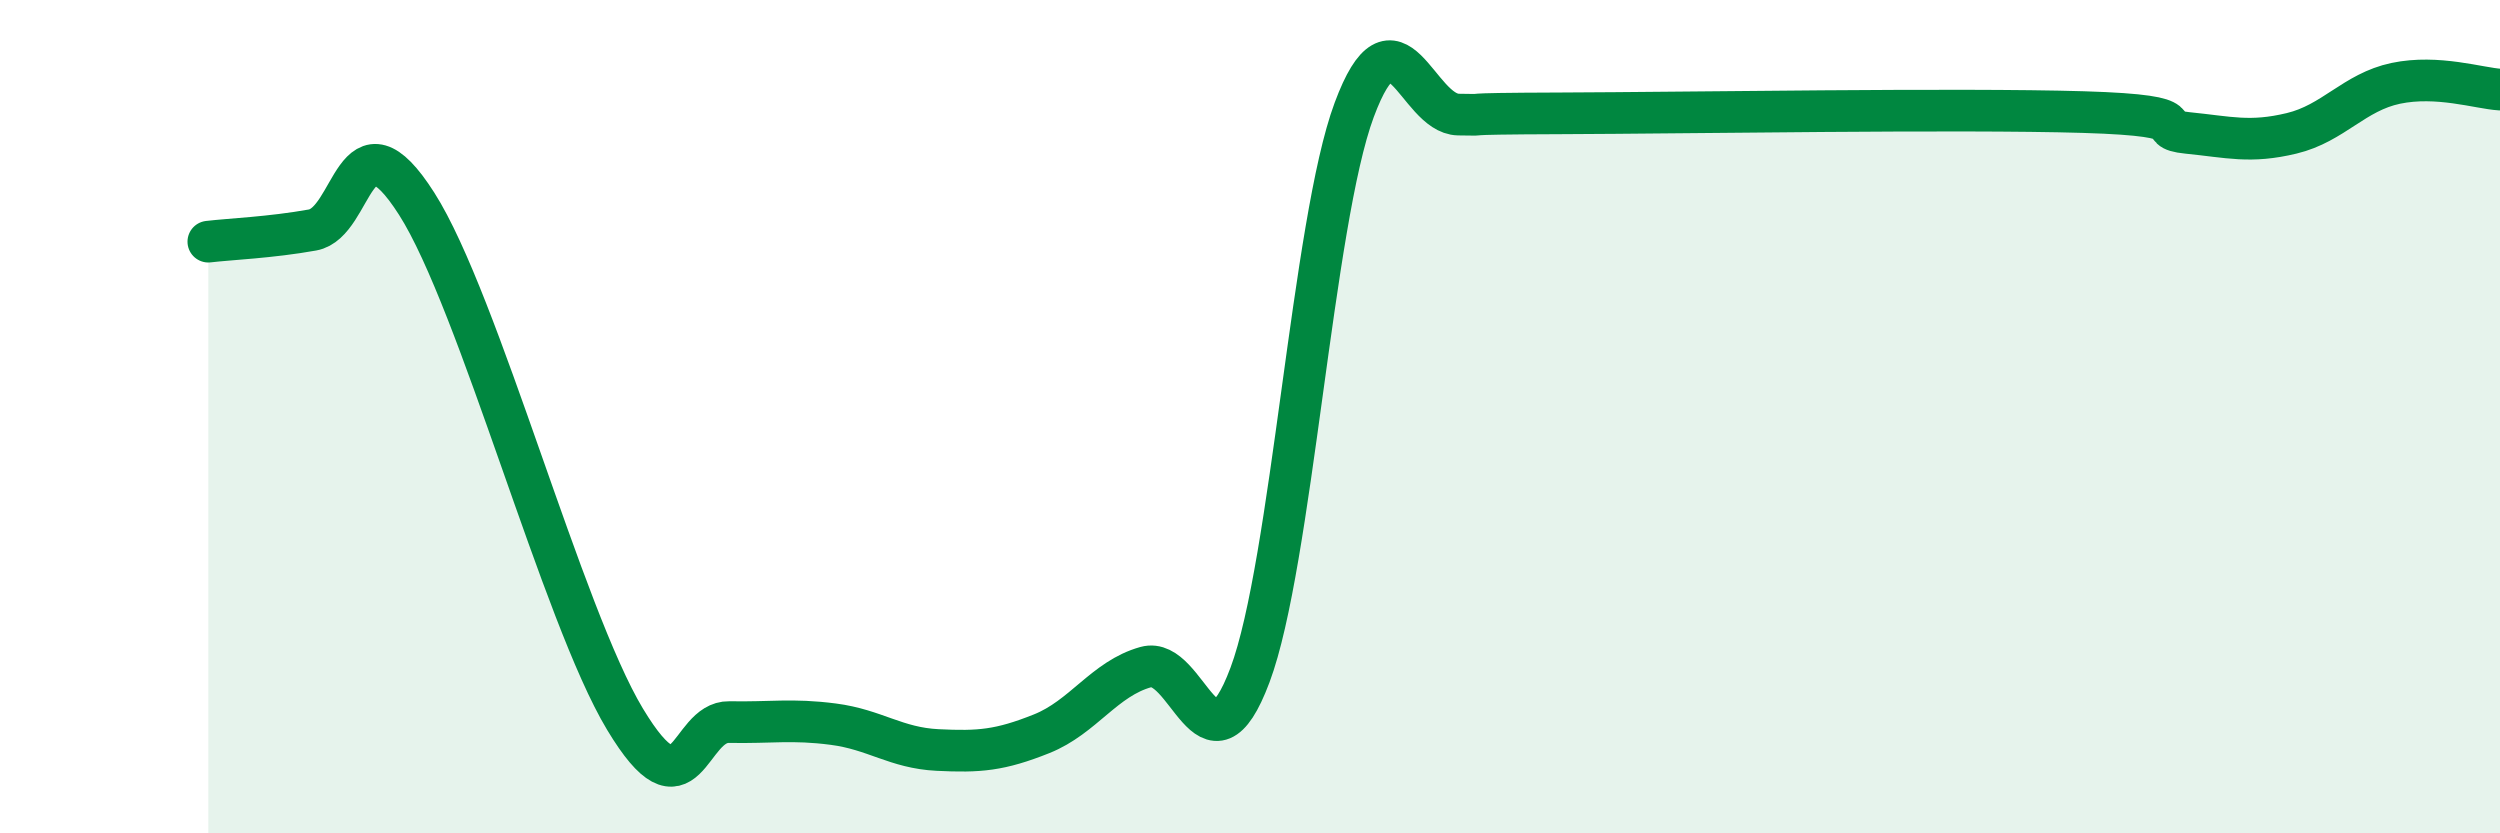
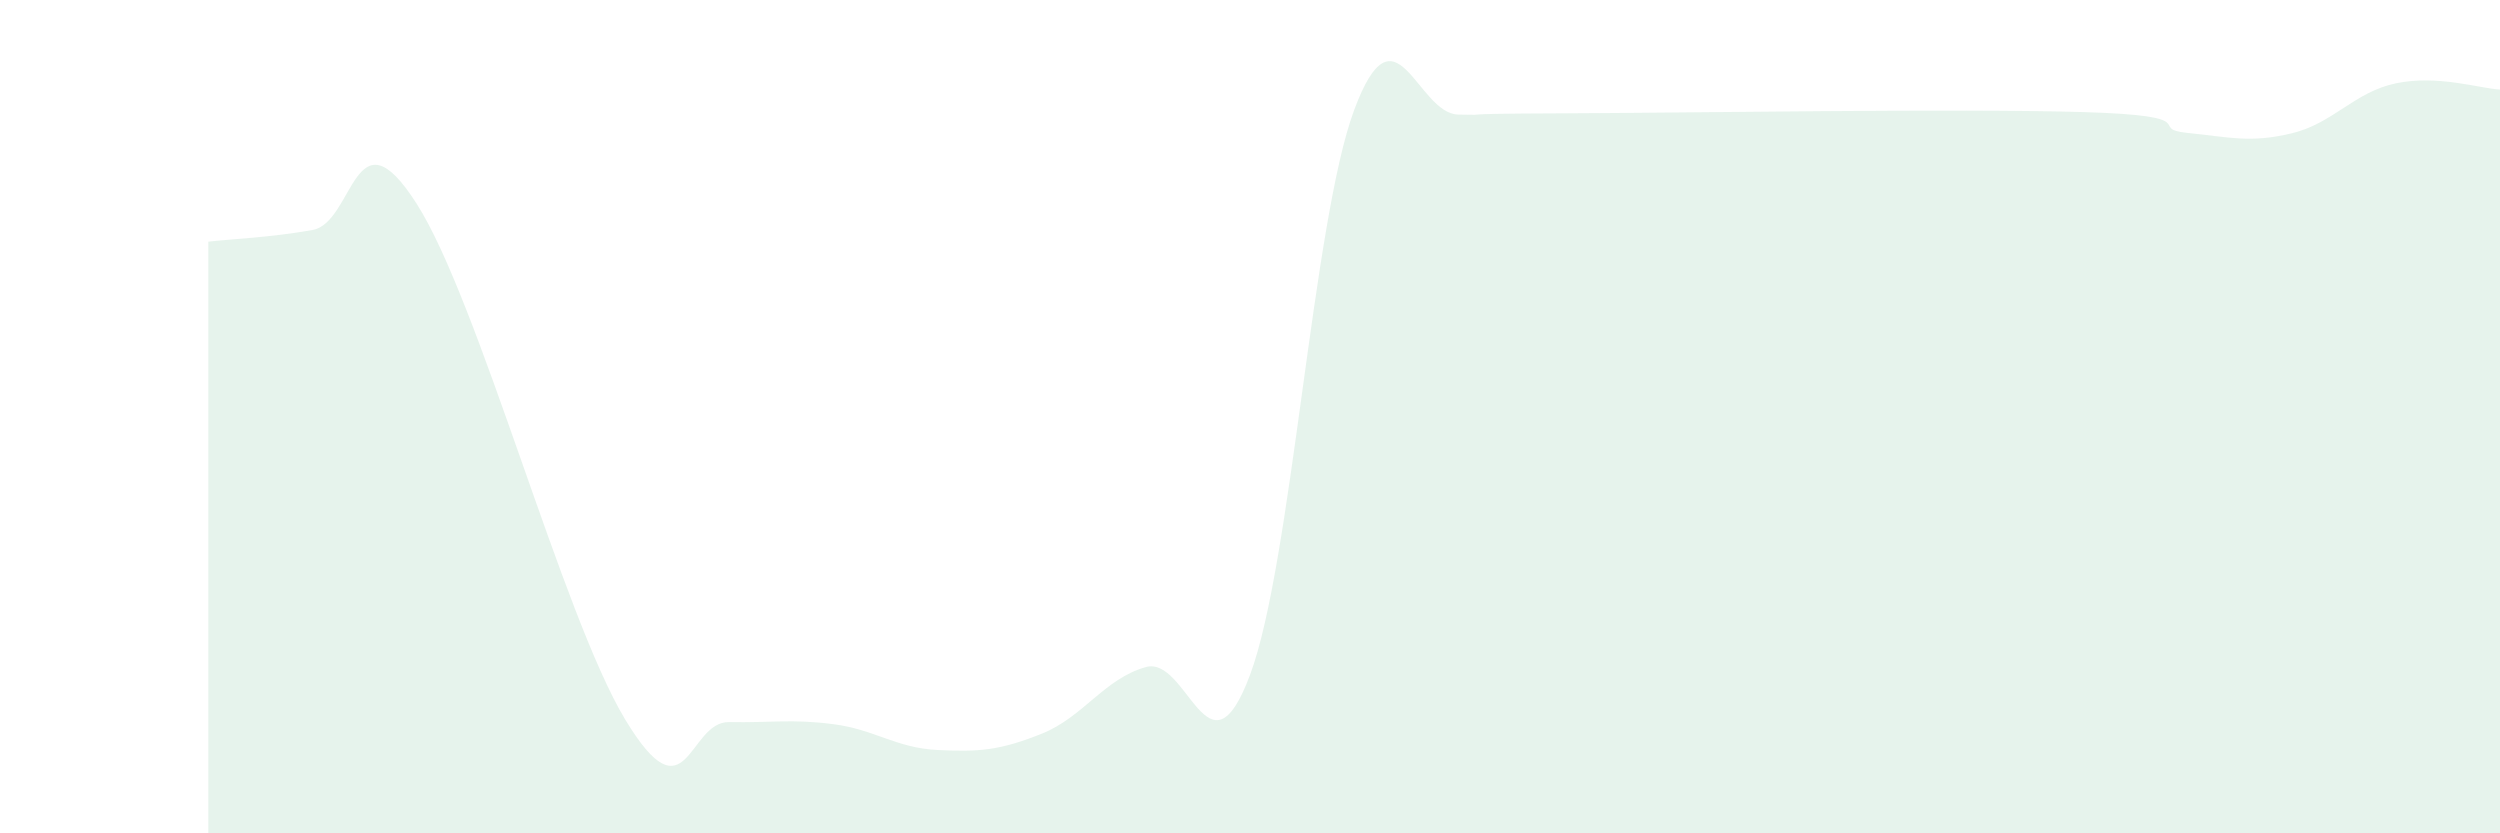
<svg xmlns="http://www.w3.org/2000/svg" width="60" height="20" viewBox="0 0 60 20">
  <path d="M 5,5.8 C 5.5,5.74 6.5,5.7 7.5,5.52 C 8.5,5.34 8.5,2.54 10,4.89 C 11.5,7.24 13.5,14.77 15,17.26 C 16.5,19.75 16.5,17.31 17.5,17.33 C 18.5,17.35 19,17.25 20,17.38 C 21,17.51 21.5,17.95 22.5,18 C 23.5,18.05 24,18.01 25,17.61 C 26,17.21 26.5,16.29 27.5,16.01 C 28.5,15.73 29,18.87 30,16.2 C 31,13.53 31.5,5.33 32.5,2.64 C 33.5,-0.05 34,2.73 35,2.75 C 36,2.77 34.5,2.73 37.5,2.72 C 40.5,2.71 47,2.6 50,2.69 C 53,2.78 51.5,3.09 52.5,3.19 C 53.5,3.29 54,3.44 55,3.2 C 56,2.96 56.5,2.21 57.5,2 C 58.5,1.79 59.5,2.12 60,2.15L60 20L5 20Z" fill="#008740" opacity="0.1" stroke-linecap="round" stroke-linejoin="round" />
-   <path d="M 5,5.8 C 5.5,5.74 6.5,5.7 7.5,5.52 C 8.5,5.34 8.5,2.54 10,4.89 C 11.5,7.24 13.5,14.77 15,17.26 C 16.5,19.75 16.5,17.31 17.5,17.33 C 18.5,17.35 19,17.25 20,17.38 C 21,17.51 21.5,17.95 22.5,18 C 23.5,18.05 24,18.01 25,17.61 C 26,17.21 26.5,16.29 27.5,16.01 C 28.5,15.73 29,18.87 30,16.2 C 31,13.53 31.5,5.33 32.5,2.64 C 33.5,-0.05 34,2.73 35,2.75 C 36,2.77 34.5,2.73 37.5,2.72 C 40.5,2.71 47,2.6 50,2.69 C 53,2.78 51.5,3.09 52.5,3.19 C 53.5,3.29 54,3.44 55,3.2 C 56,2.96 56.5,2.21 57.5,2 C 58.5,1.79 59.5,2.12 60,2.15" stroke="#008740" stroke-width="1" fill="none" stroke-linecap="round" stroke-linejoin="round" />
</svg>